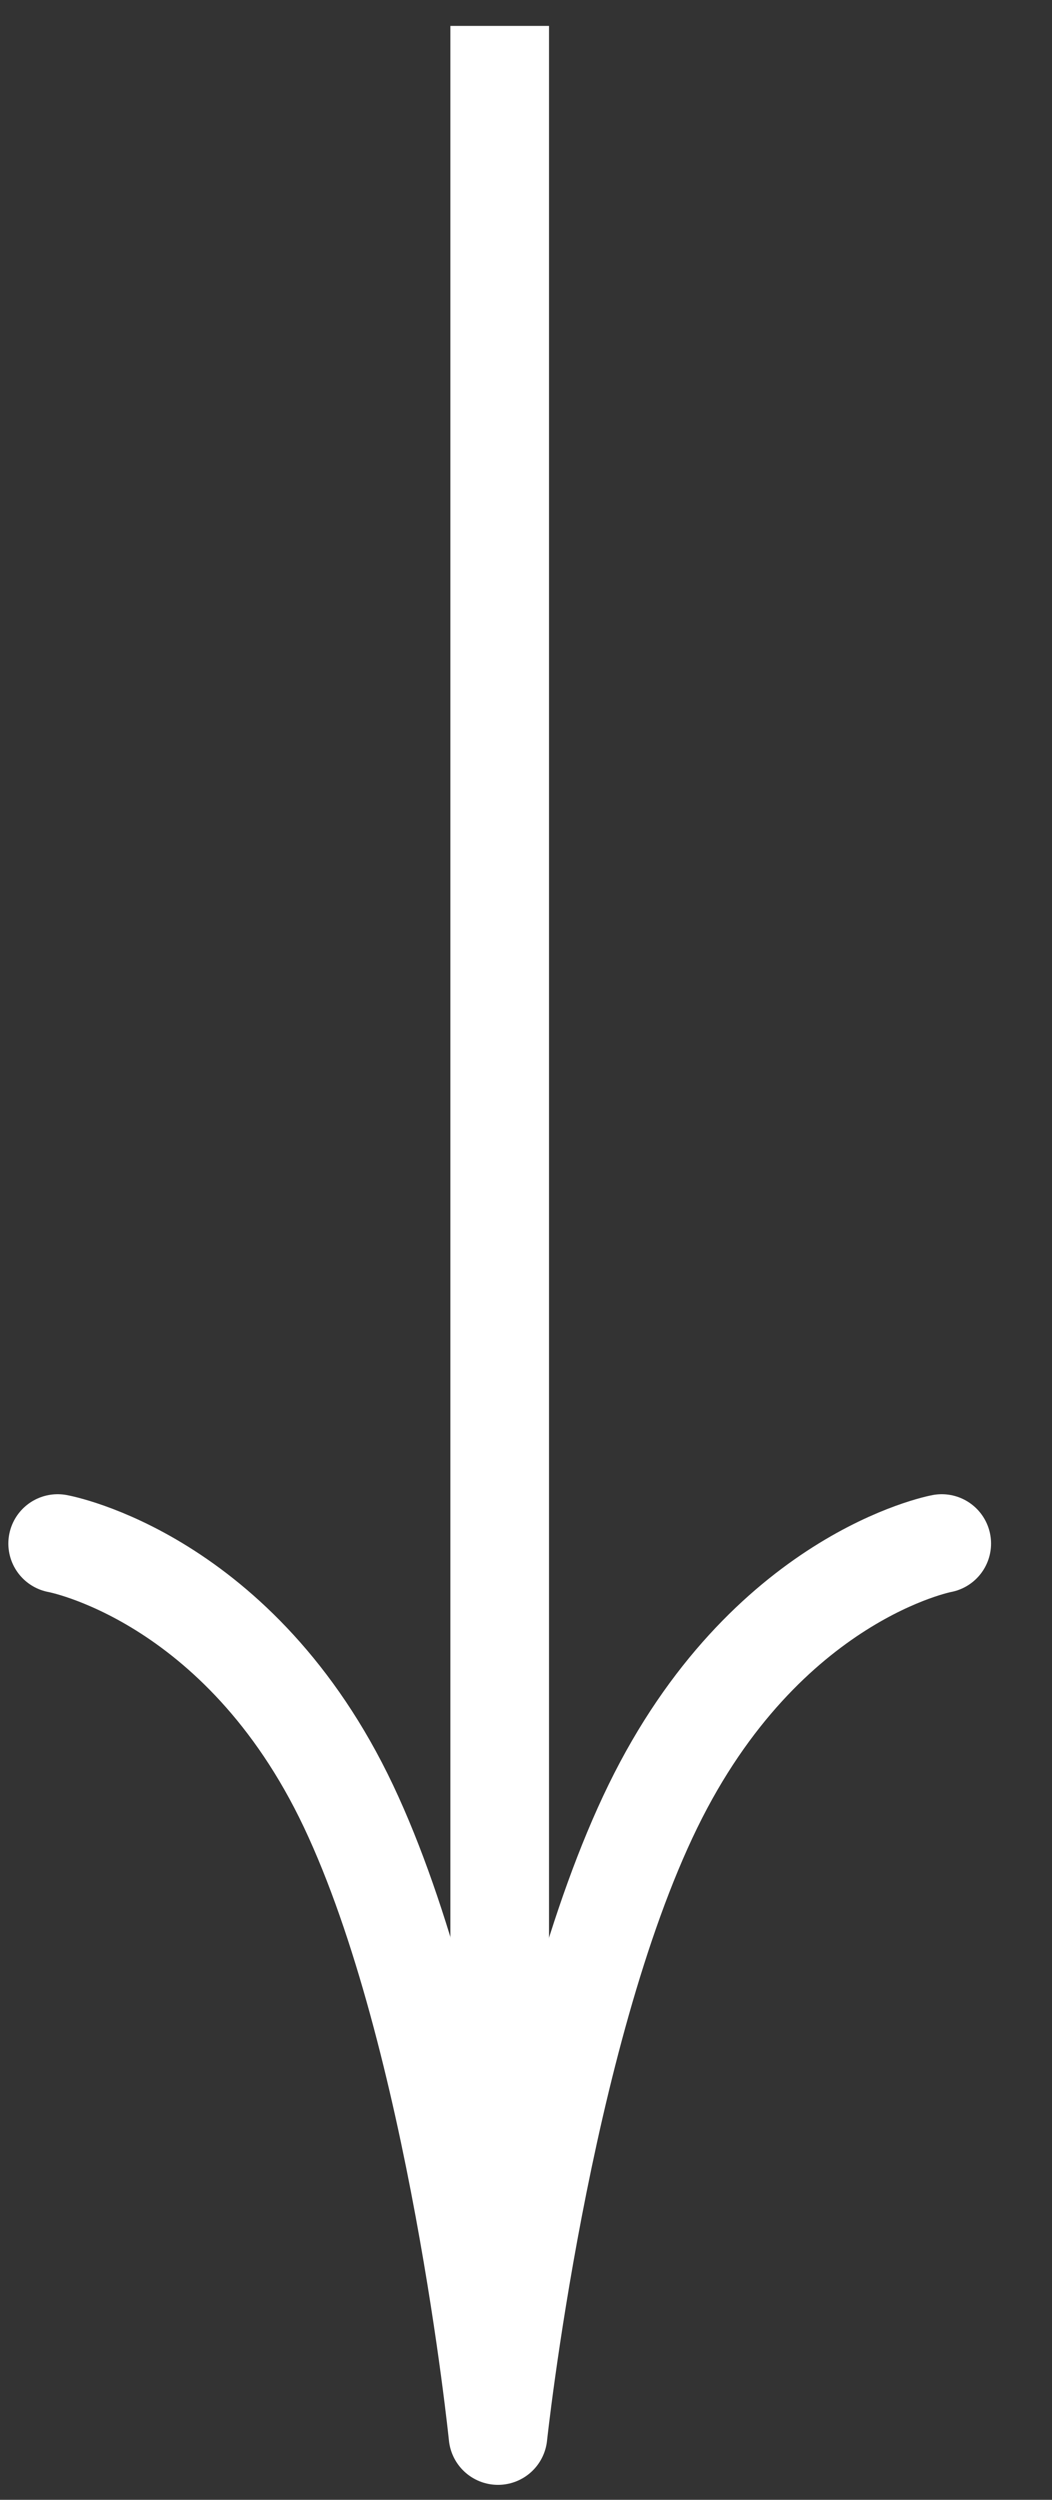
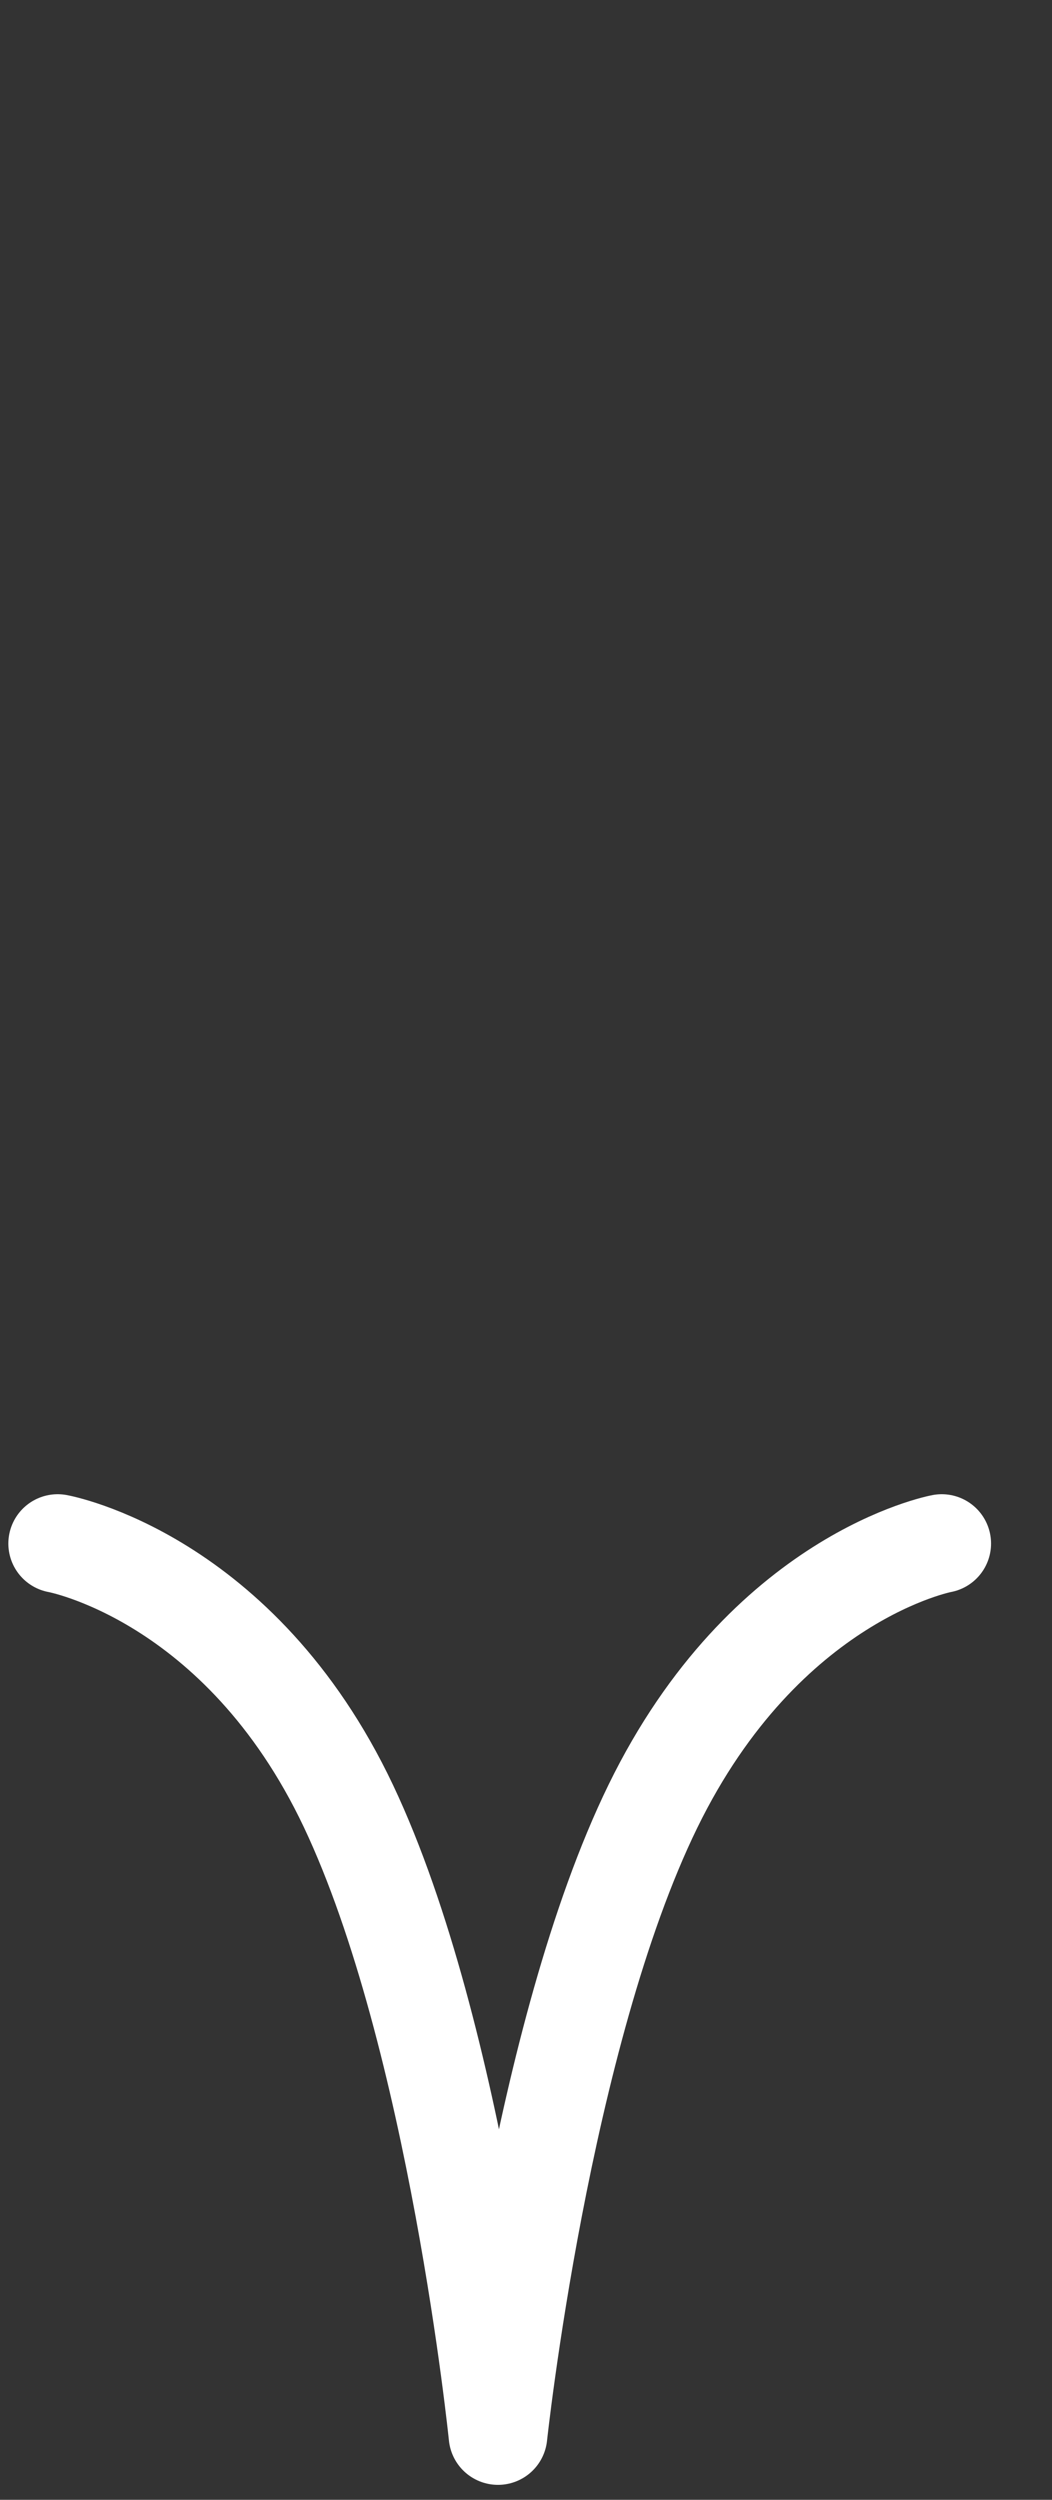
<svg xmlns="http://www.w3.org/2000/svg" width="16" height="38" viewBox="0 0 16 38" fill="none">
  <rect x="0" y="0" width="16" height="38" fill="#333333" stroke="none" />
  <path d="M0.877 23.464C0.877 23.464 3.645 23.962 5.3 27.456C6.954 30.95 7.574 37.023 7.574 37.023C7.574 37.023 8.224 30.95 9.931 27.456C11.638 23.962 14.323 23.464 14.323 23.464" stroke="white" stroke-width="1.5" stroke-linecap="round" stroke-linejoin="round" />
-   <path d="M7.6 35.729V0.394" stroke="white" stroke-width="1.5" />
</svg>